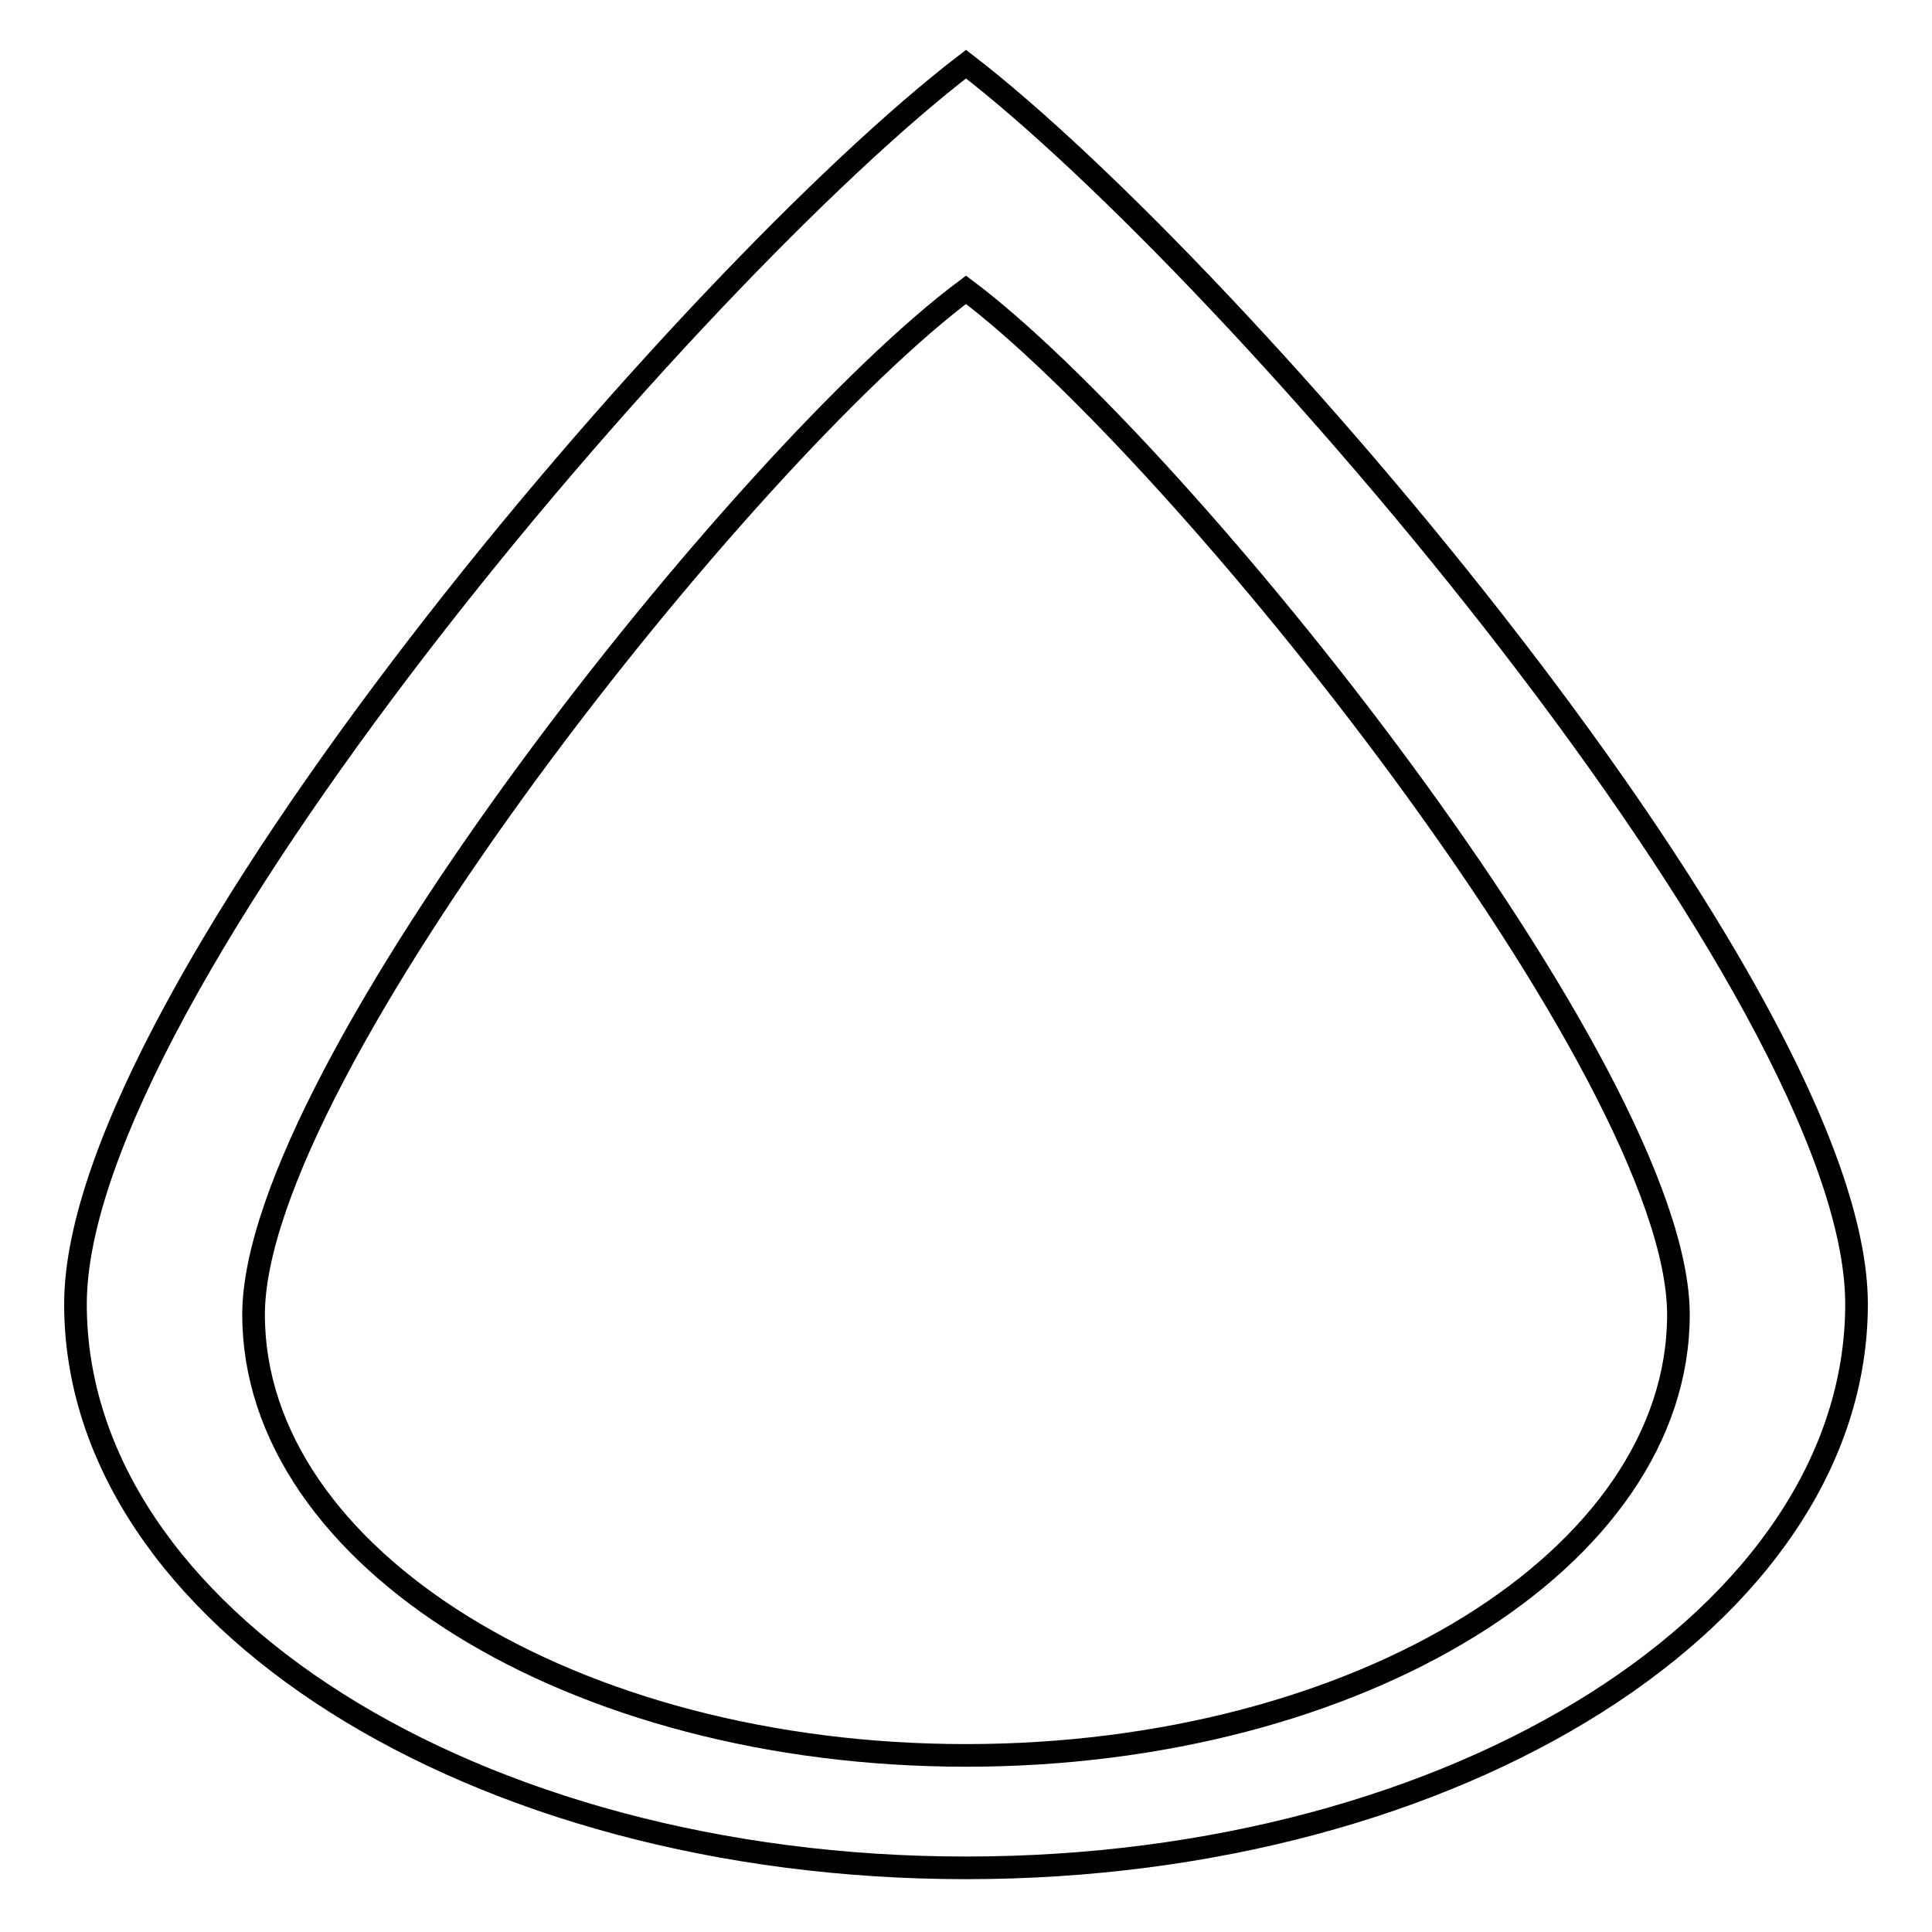
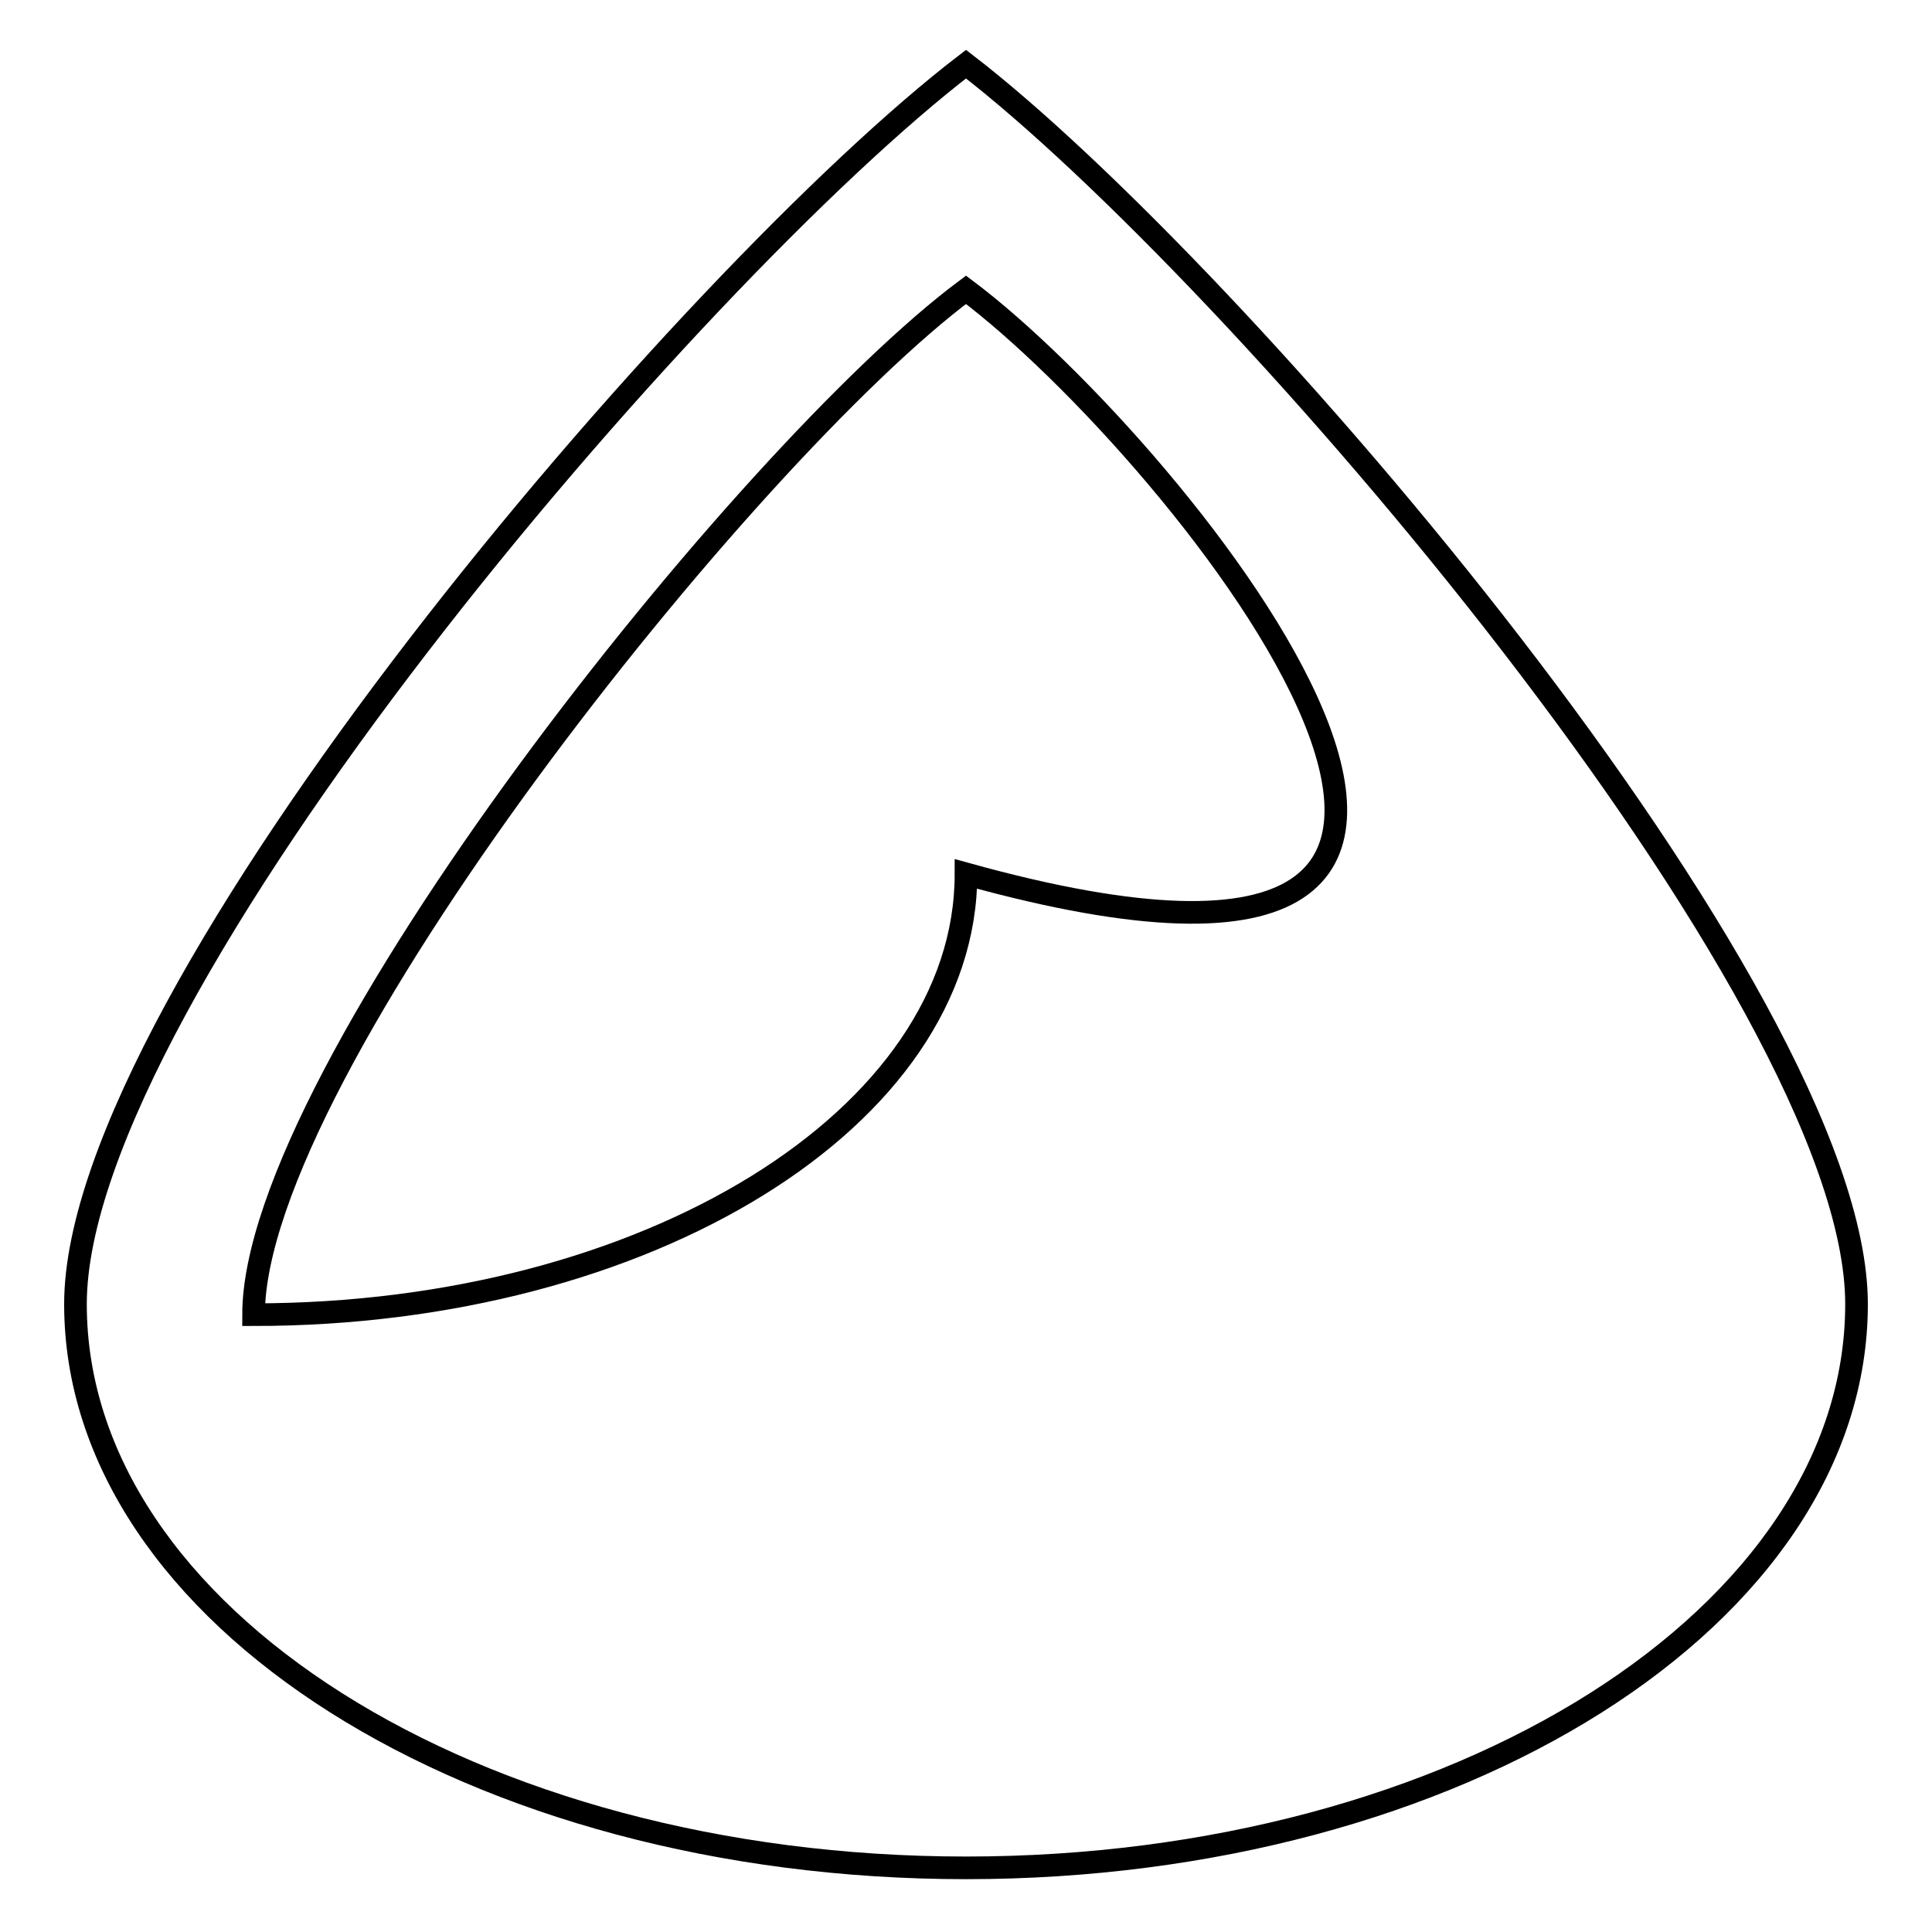
<svg xmlns="http://www.w3.org/2000/svg" version="1.1" x="0px" y="0px" viewBox="0 0 256 256" enable-background="new 0 0 256 256" xml:space="preserve">
  <g>
-     <path stroke-width="3" fill-opacity="0" stroke="#000000" d="M128,247.5c-65.2,0-118-33.4-118-74.7C10,131.6,91.6,36.4,128,8.5c35.5,27.3,118,123.1,118,164.3 C246,214.1,193.2,247.5,128,247.5z M128,38.4C98.9,60.1,33.6,142,33.6,174.2c0,32.2,42.3,58.4,94.4,58.4 c52.1,0,94.4-26.1,94.4-58.4C222.4,142,156.4,59.7,128,38.4z" />
+     <path stroke-width="3" fill-opacity="0" stroke="#000000" d="M128,247.5c-65.2,0-118-33.4-118-74.7C10,131.6,91.6,36.4,128,8.5c35.5,27.3,118,123.1,118,164.3 C246,214.1,193.2,247.5,128,247.5z M128,38.4C98.9,60.1,33.6,142,33.6,174.2c52.1,0,94.4-26.1,94.4-58.4C222.4,142,156.4,59.7,128,38.4z" />
  </g>
</svg>